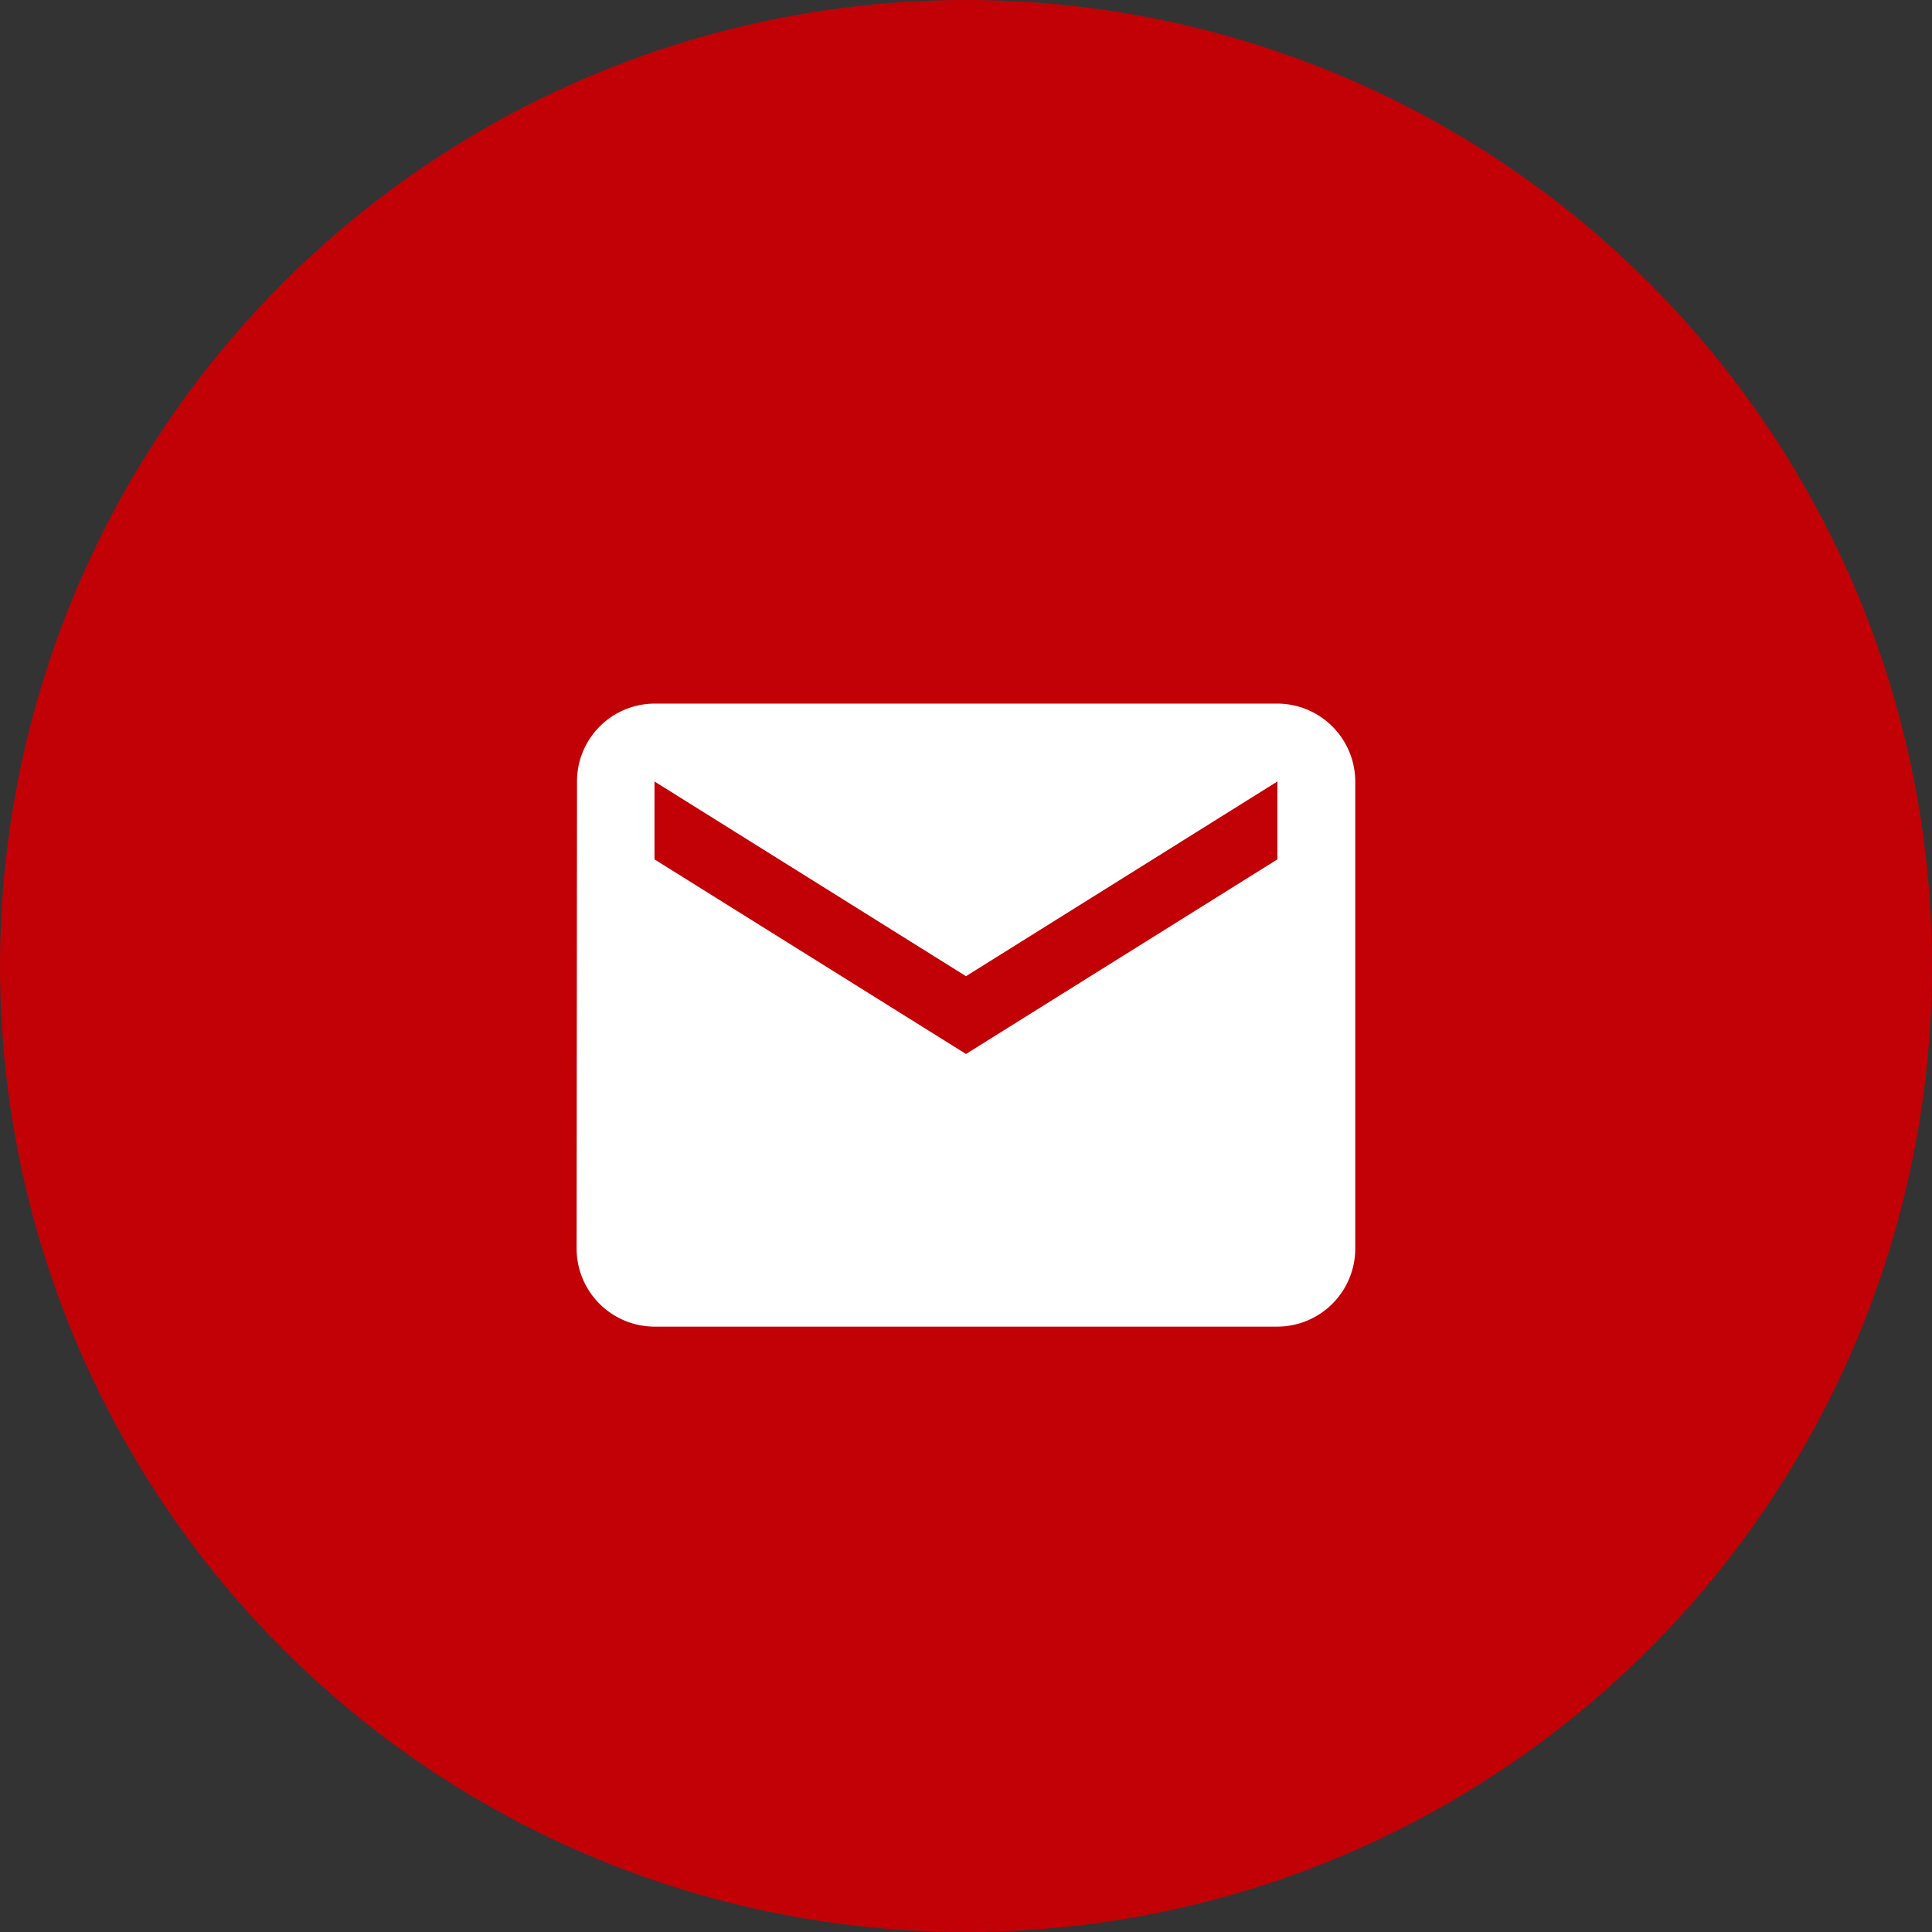
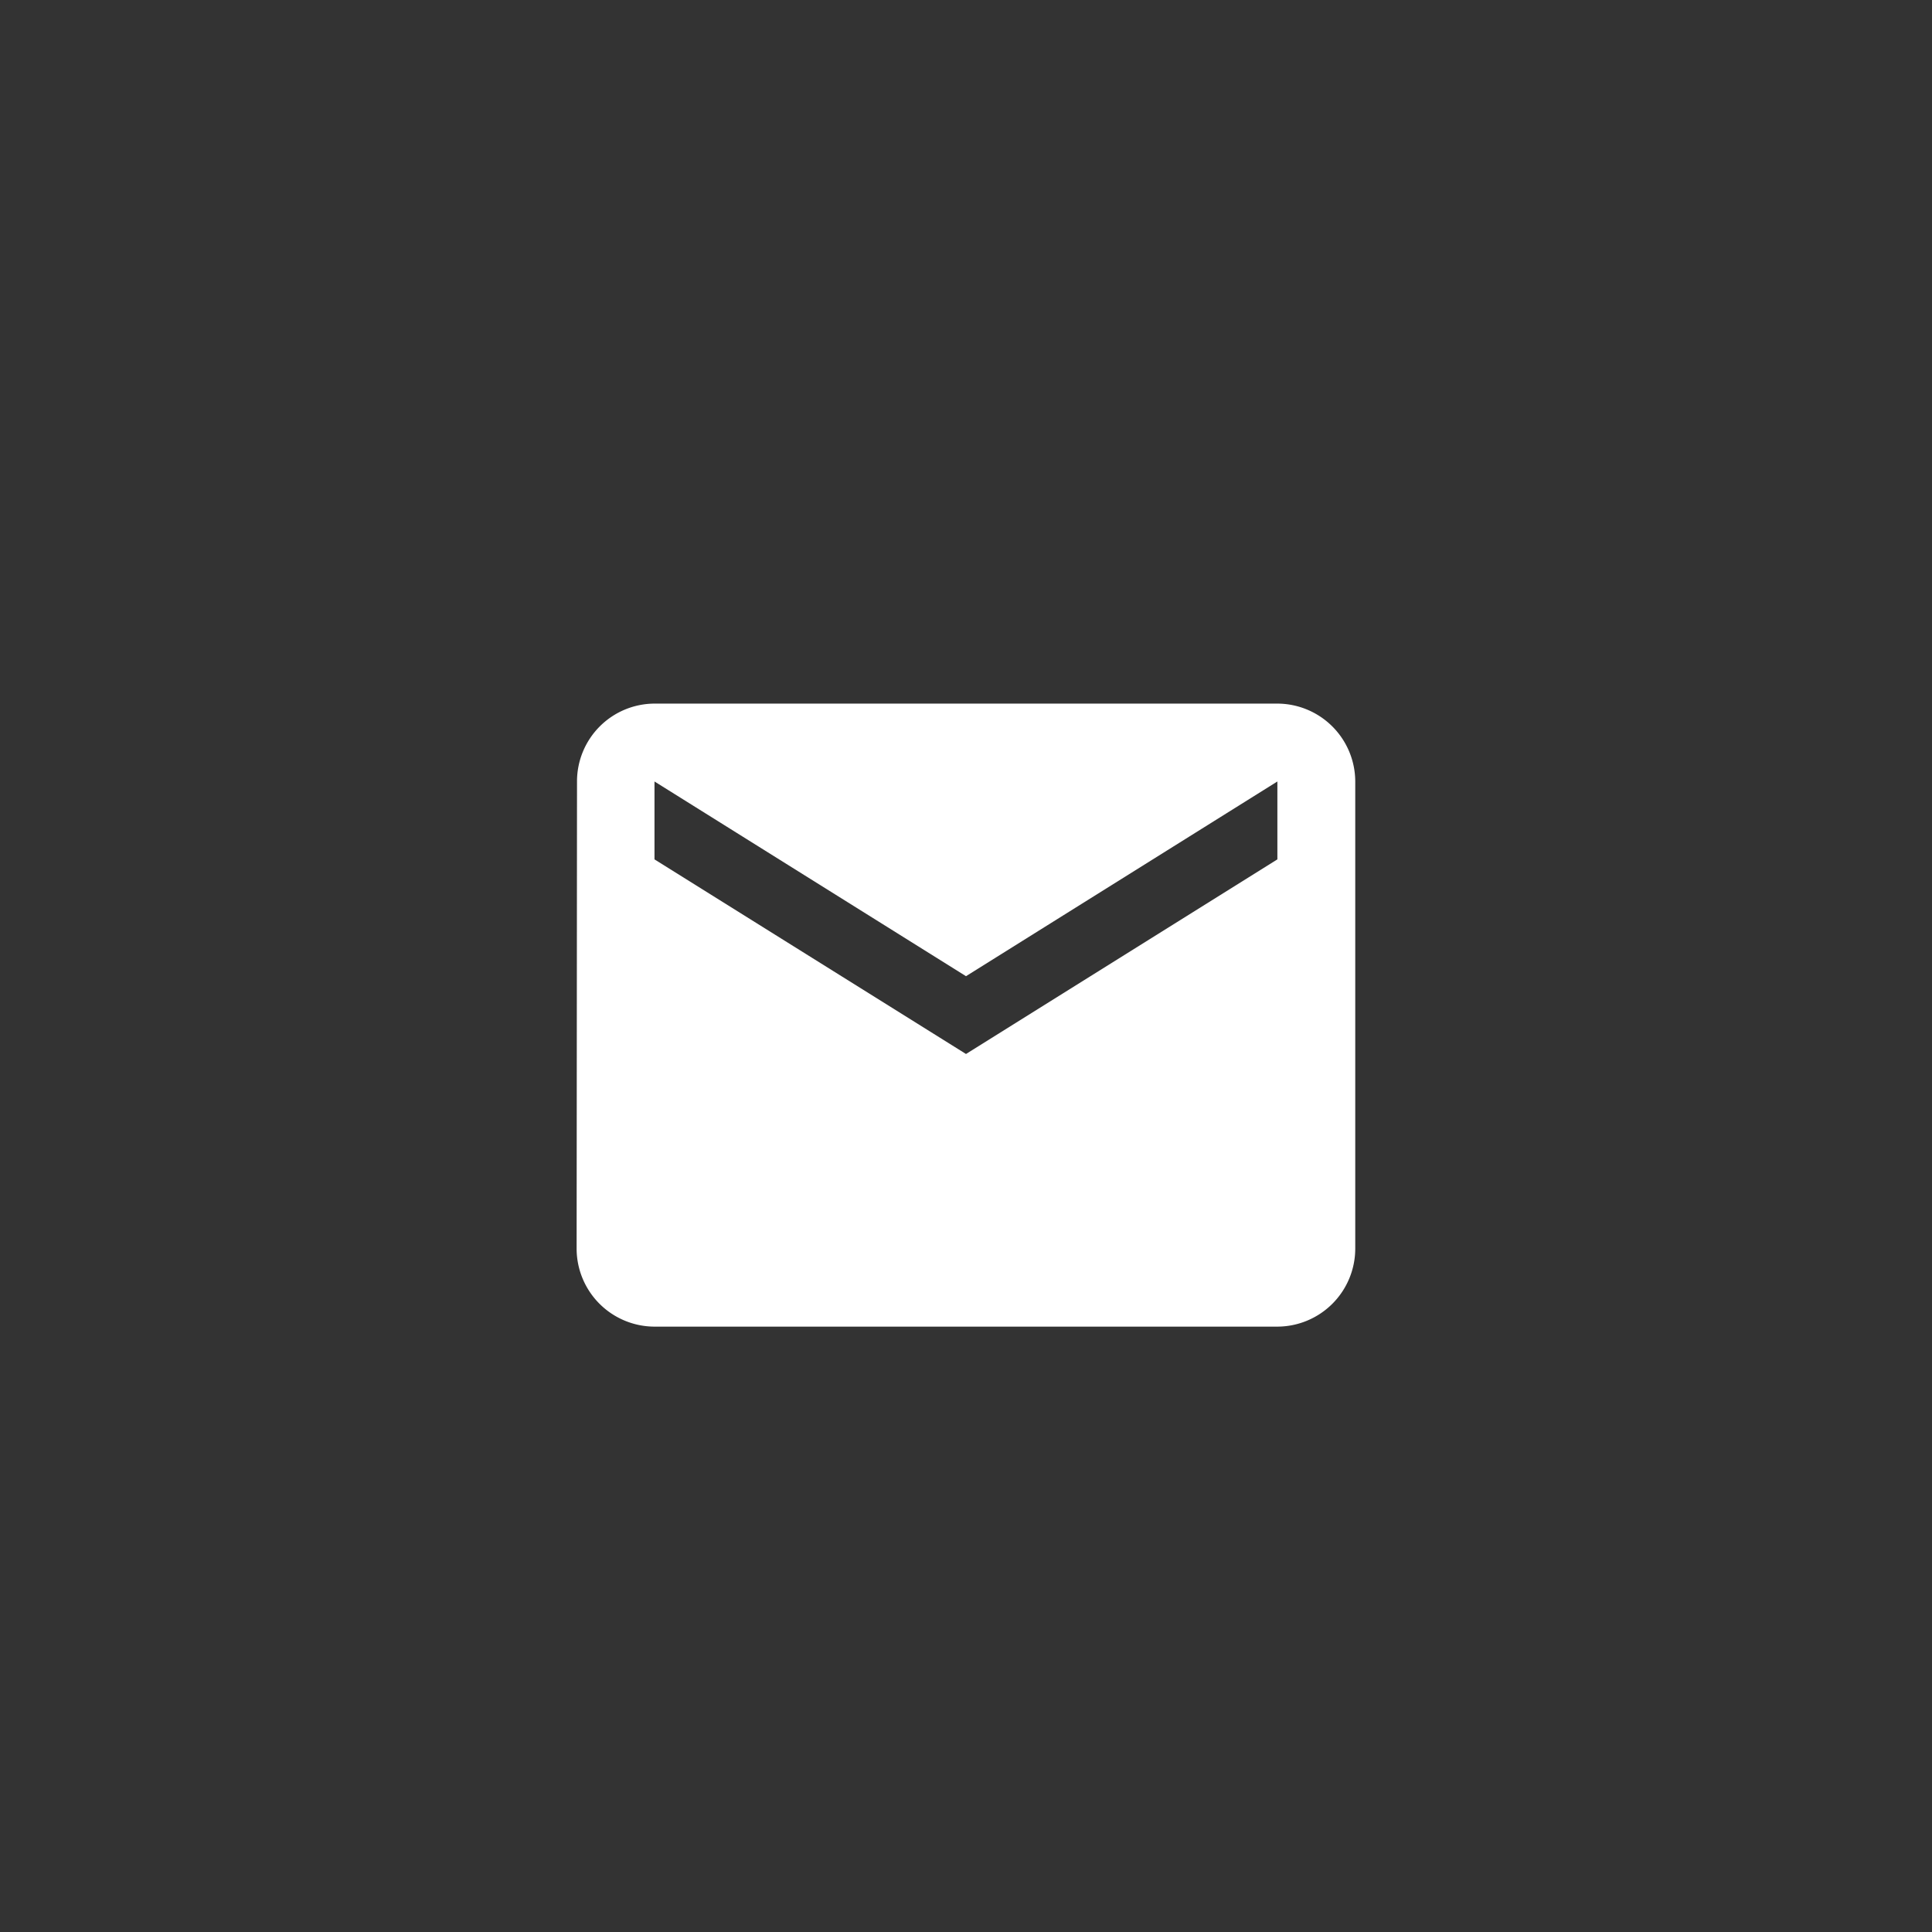
<svg xmlns="http://www.w3.org/2000/svg" width="59" height="59" viewBox="0 0 59 59">
  <rect x="0" y="0" width="59" height="59" fill="#333333" stroke="none" />
  <g id="Group_87" data-name="Group 87" transform="translate(-139 -502)">
    <g id="Group_86" data-name="Group 86">
-       <circle id="Ellipse_17" data-name="Ellipse 17" cx="29.5" cy="29.5" r="29.5" transform="translate(139 502)" fill="#c20107" />
-     </g>
-     <path id="Icon_material-email" data-name="Icon material-email" d="M24.4,6H5.378A2.375,2.375,0,0,0,3.012,8.378L3,22.648a2.385,2.385,0,0,0,2.378,2.378H24.4a2.385,2.385,0,0,0,2.378-2.378V8.378A2.385,2.385,0,0,0,24.4,6Zm0,4.757L14.891,16.7,5.378,10.757V8.378l9.513,5.946L24.4,8.378Z" transform="translate(153.609 517.487)" fill="#fff" />
+       </g>
+     <path id="Icon_material-email" data-name="Icon material-email" d="M24.4,6H5.378A2.375,2.375,0,0,0,3.012,8.378L3,22.648a2.385,2.385,0,0,0,2.378,2.378H24.4a2.385,2.385,0,0,0,2.378-2.378V8.378A2.385,2.385,0,0,0,24.4,6m0,4.757L14.891,16.7,5.378,10.757V8.378l9.513,5.946L24.4,8.378Z" transform="translate(153.609 517.487)" fill="#fff" />
  </g>
</svg>